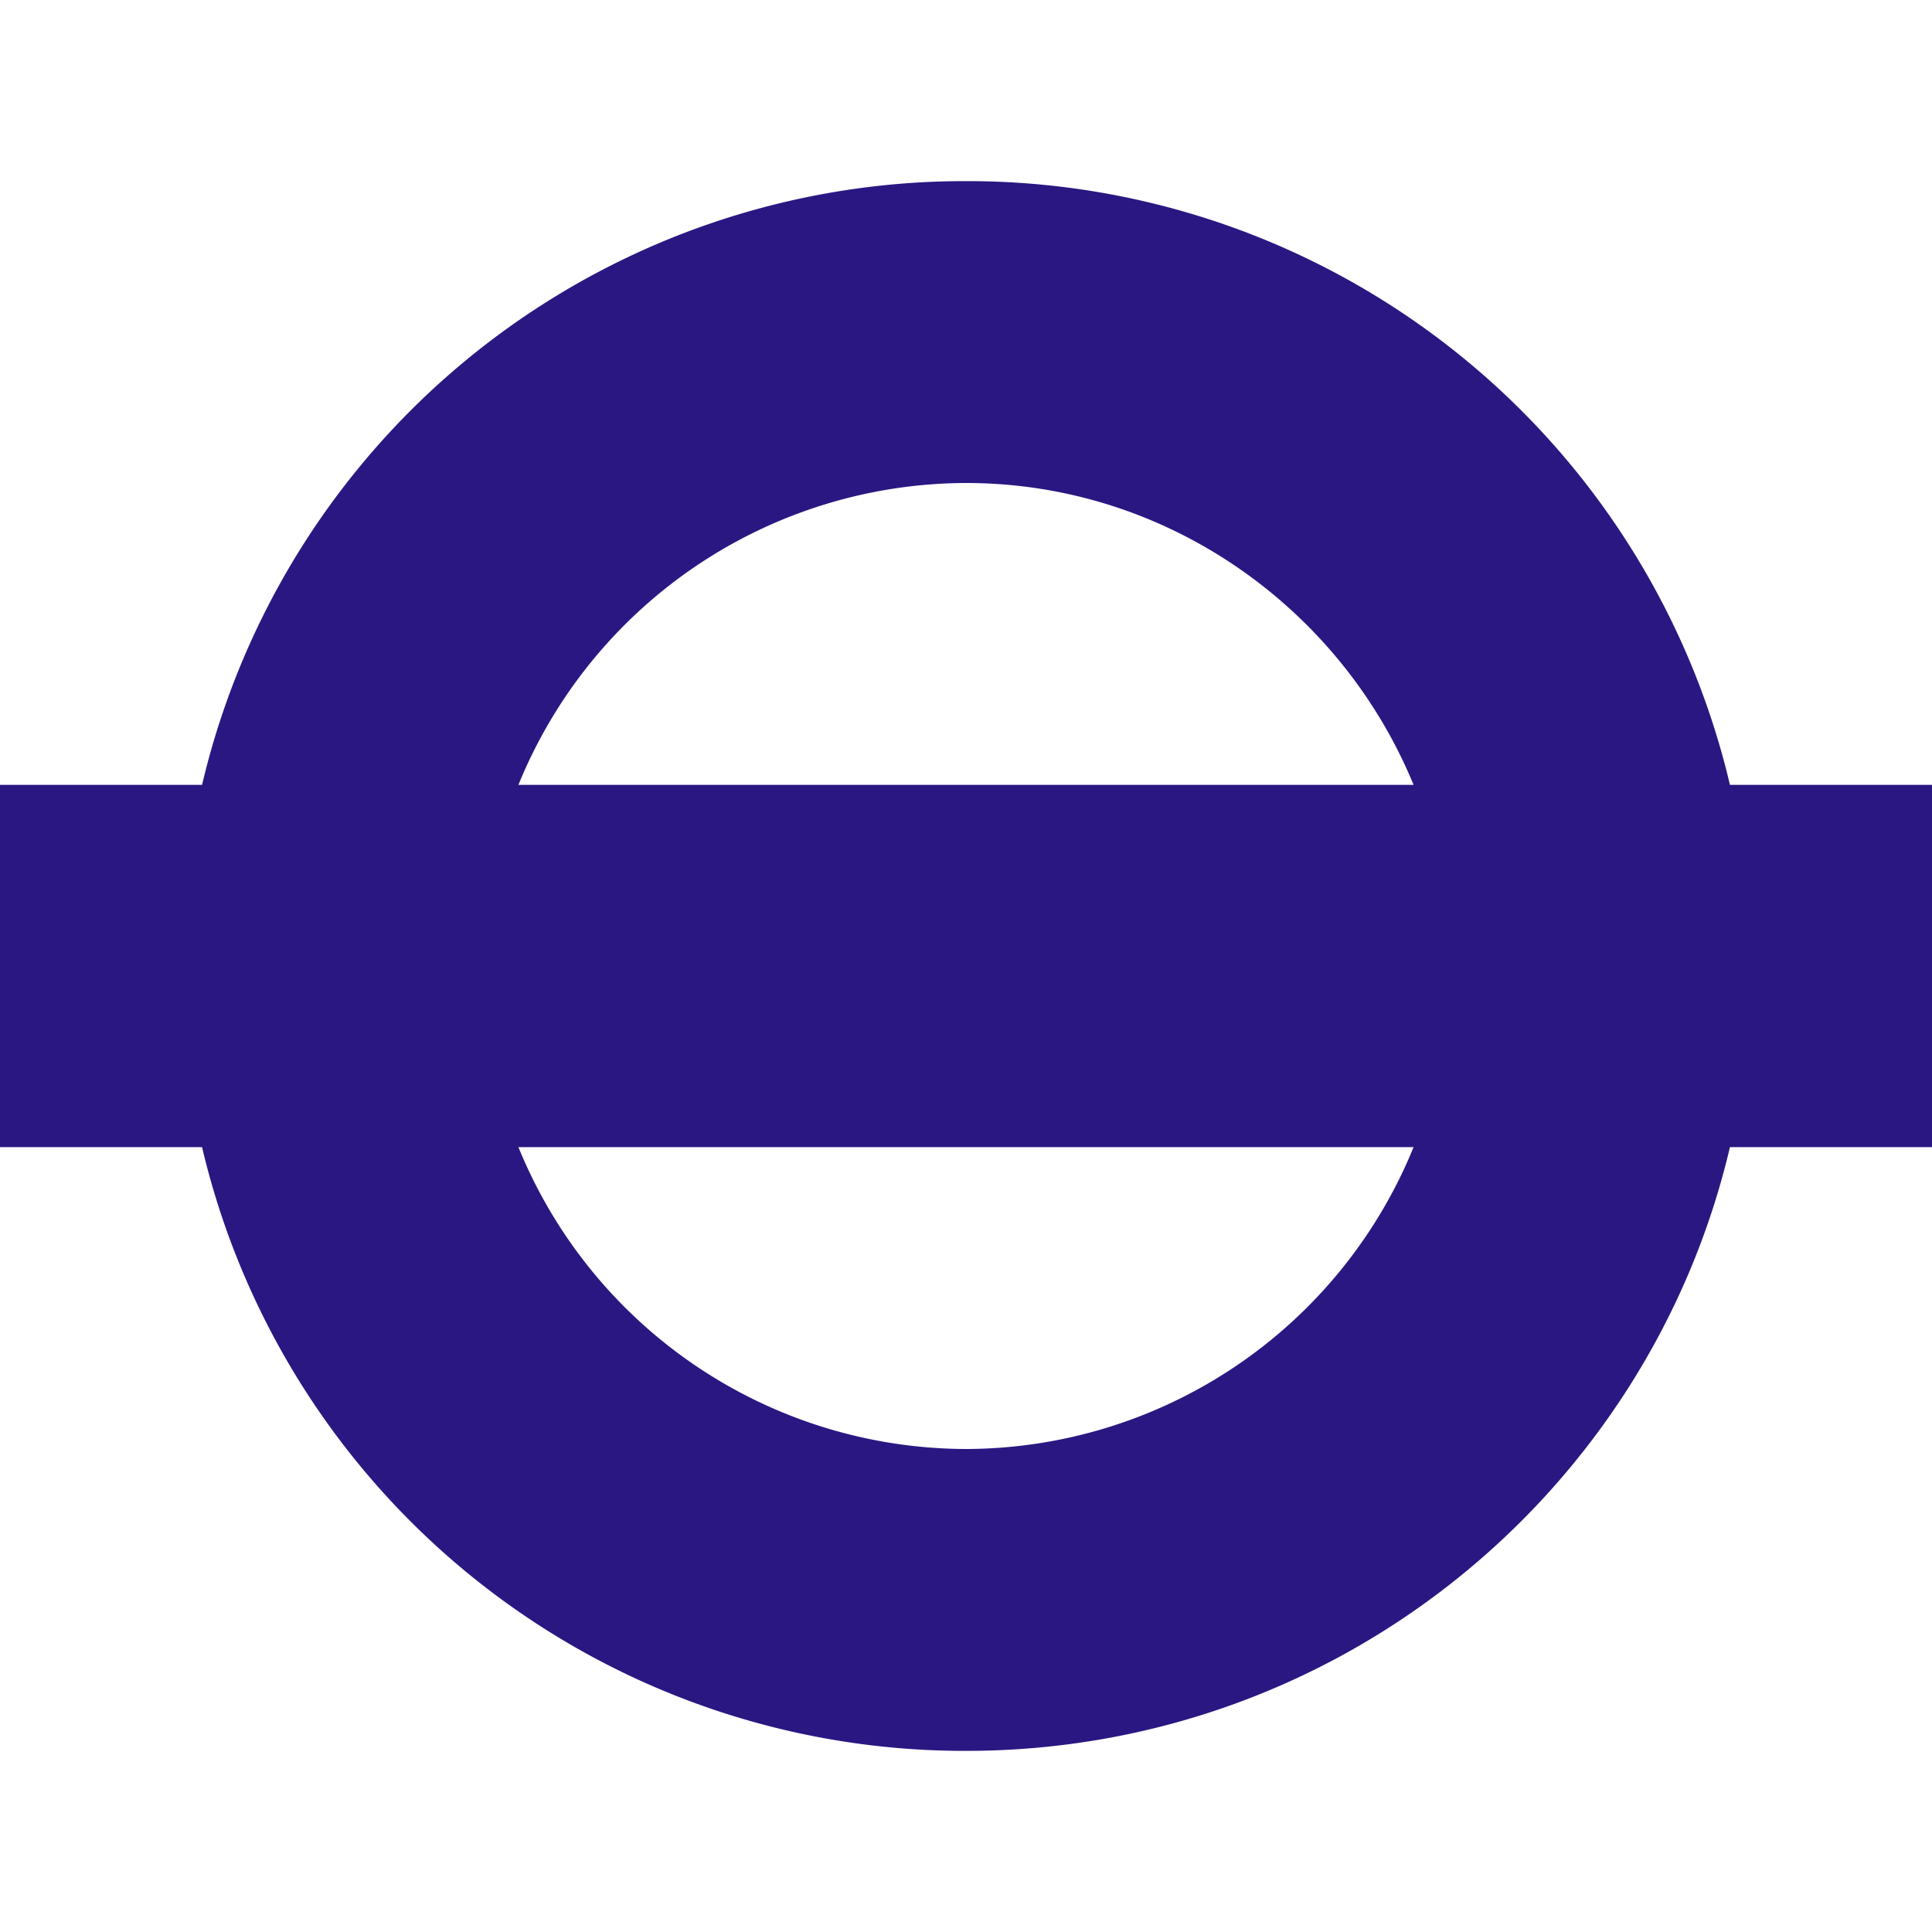
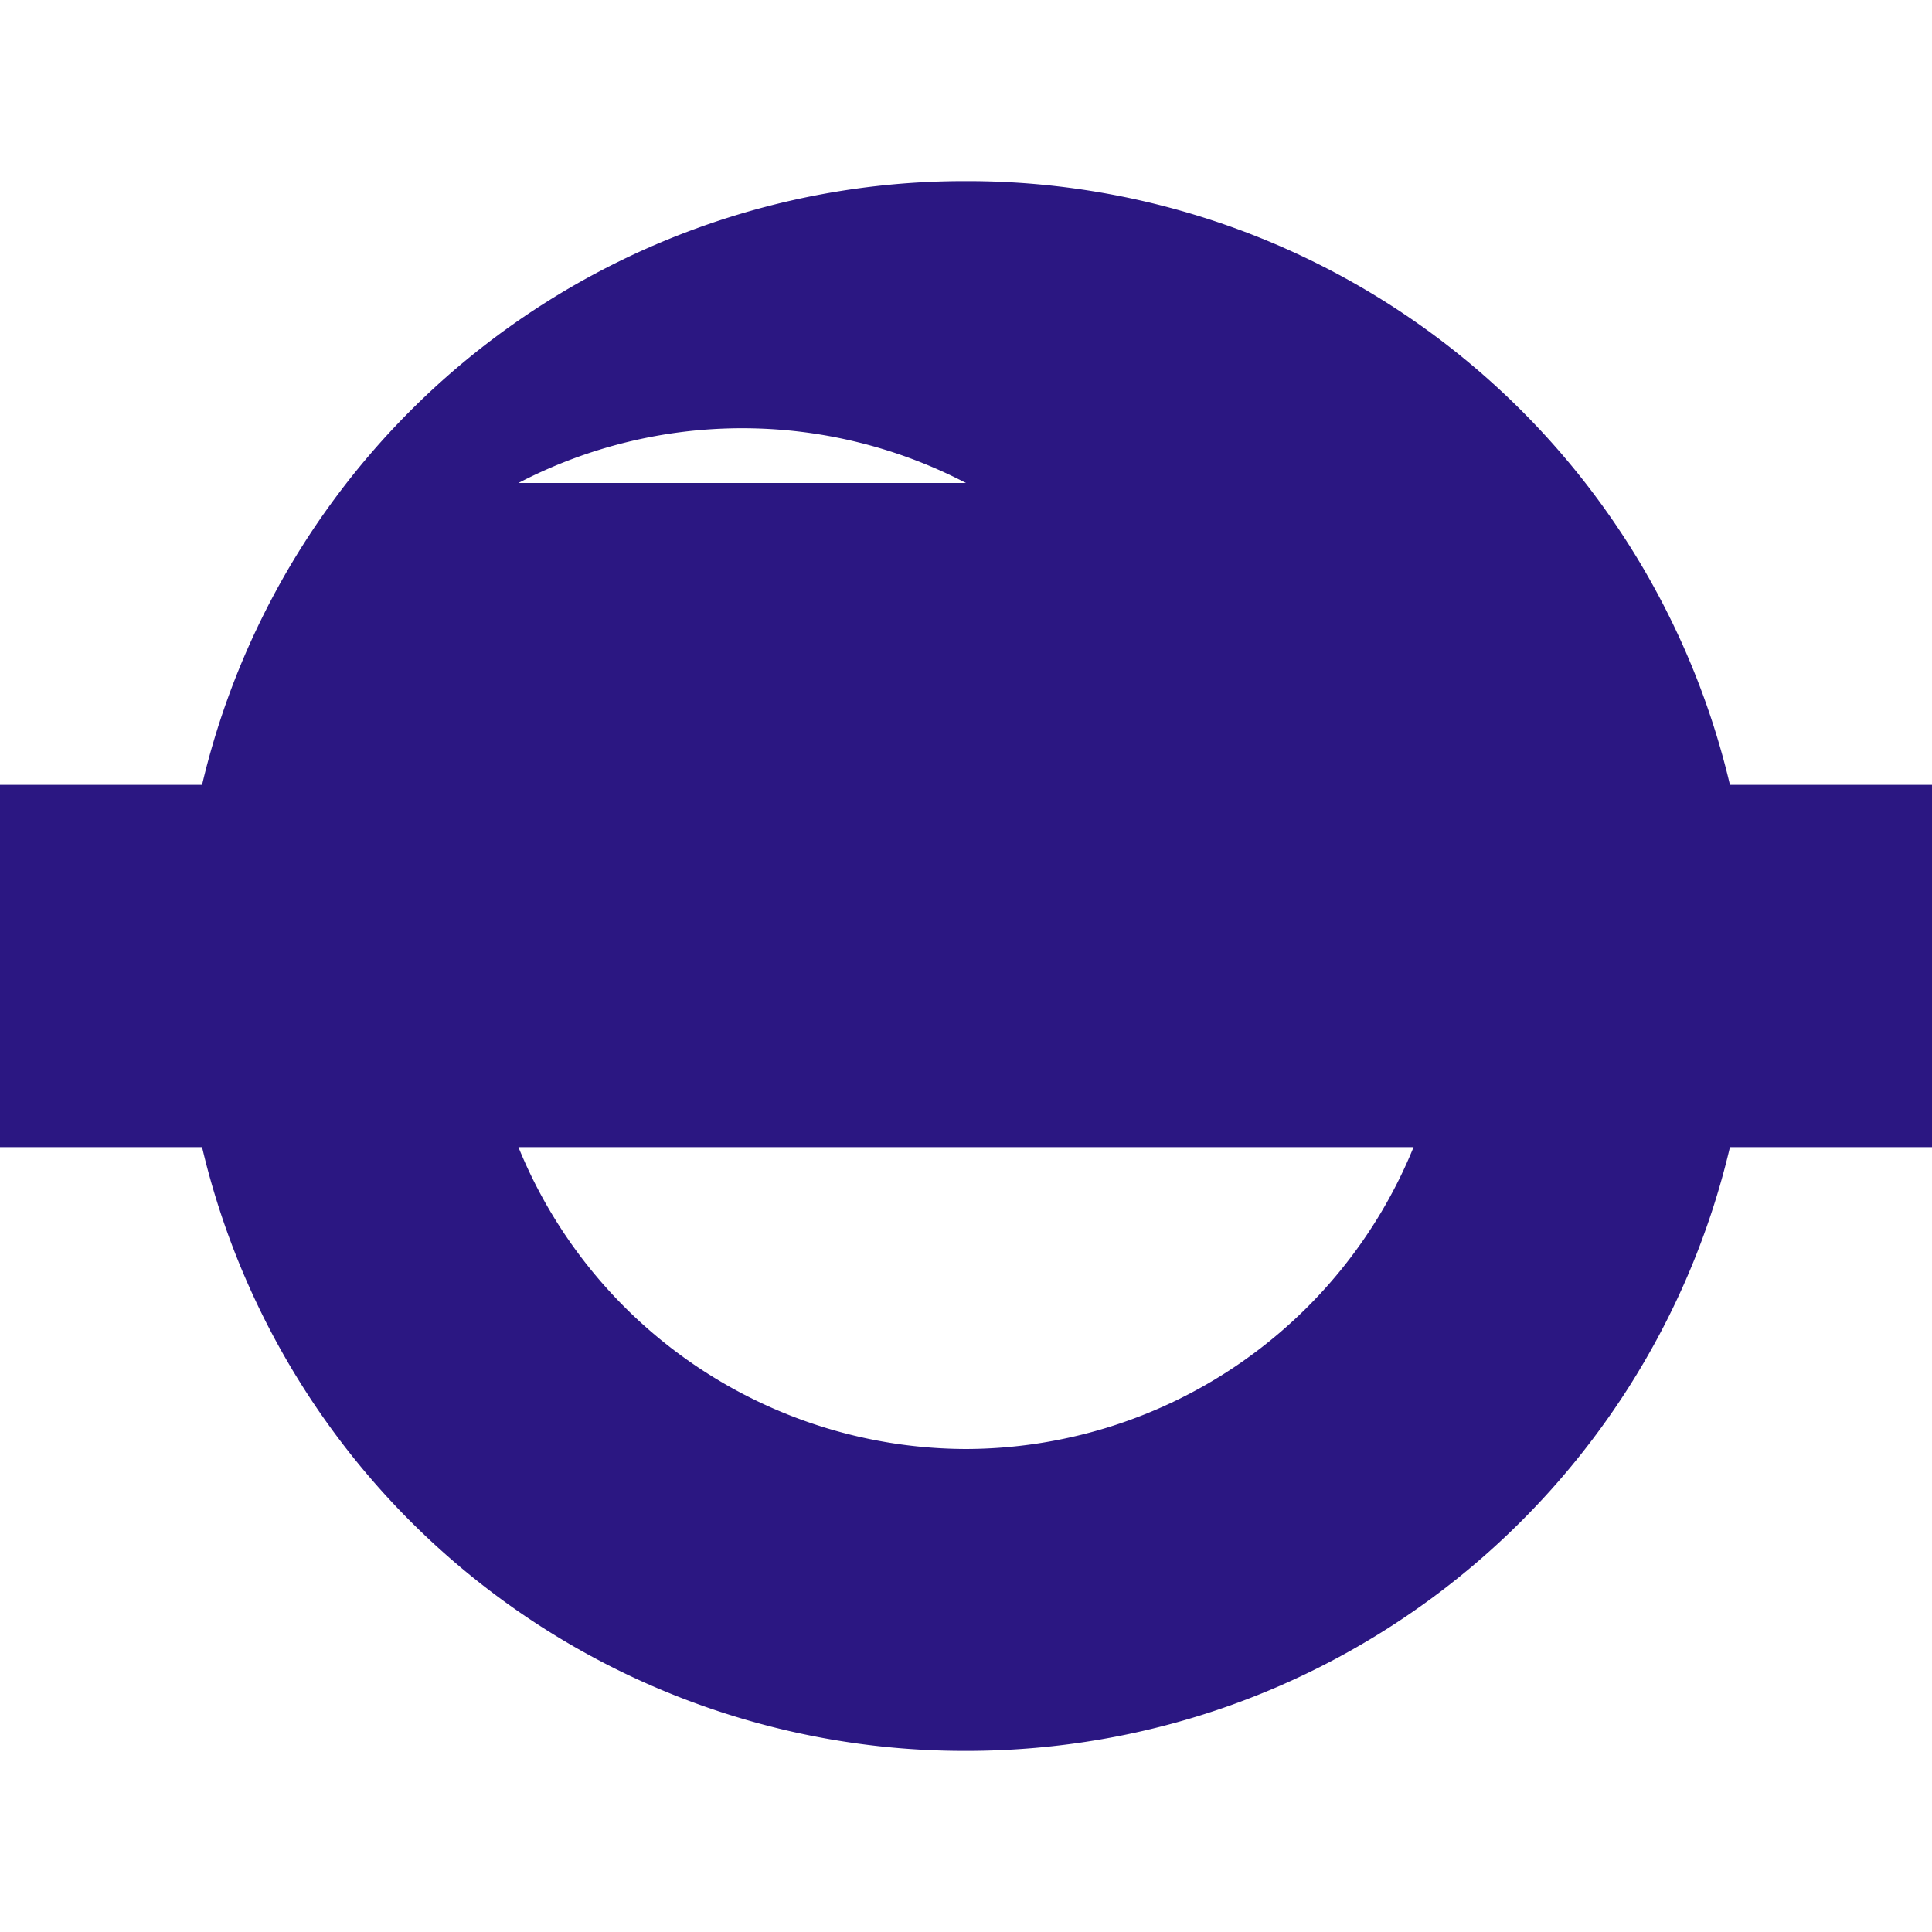
<svg xmlns="http://www.w3.org/2000/svg" role="img" width="32px" height="32px" viewBox="0 0 24 24">
  <title>Transport for London</title>
-   <path fill="#2b1782" d="M12 2.25a9.73 9.73 0 0 0-9.49 7.5H0v4.5h2.51a9.73 9.73 0 0 0 9.49 7.5c4.62 0 8.48-3.2 9.49-7.5H24v-4.5h-2.51A9.73 9.73 0 0 0 12 2.25zM12 6c2.5 0 4.66 1.56 5.56 3.75H6.44A6.02 6.02 0 0 1 12 6zm-5.56 8.25h11.12A6.02 6.02 0 0 1 12 18a6.02 6.02 0 0 1-5.56-3.75Z" />
+   <path fill="#2b1782" d="M12 2.25a9.73 9.73 0 0 0-9.49 7.5H0v4.5h2.51a9.73 9.73 0 0 0 9.49 7.5c4.62 0 8.48-3.2 9.49-7.5H24v-4.5h-2.51A9.73 9.73 0 0 0 12 2.25zM12 6H6.44A6.02 6.02 0 0 1 12 6zm-5.56 8.25h11.12A6.02 6.02 0 0 1 12 18a6.02 6.02 0 0 1-5.56-3.75Z" />
</svg>